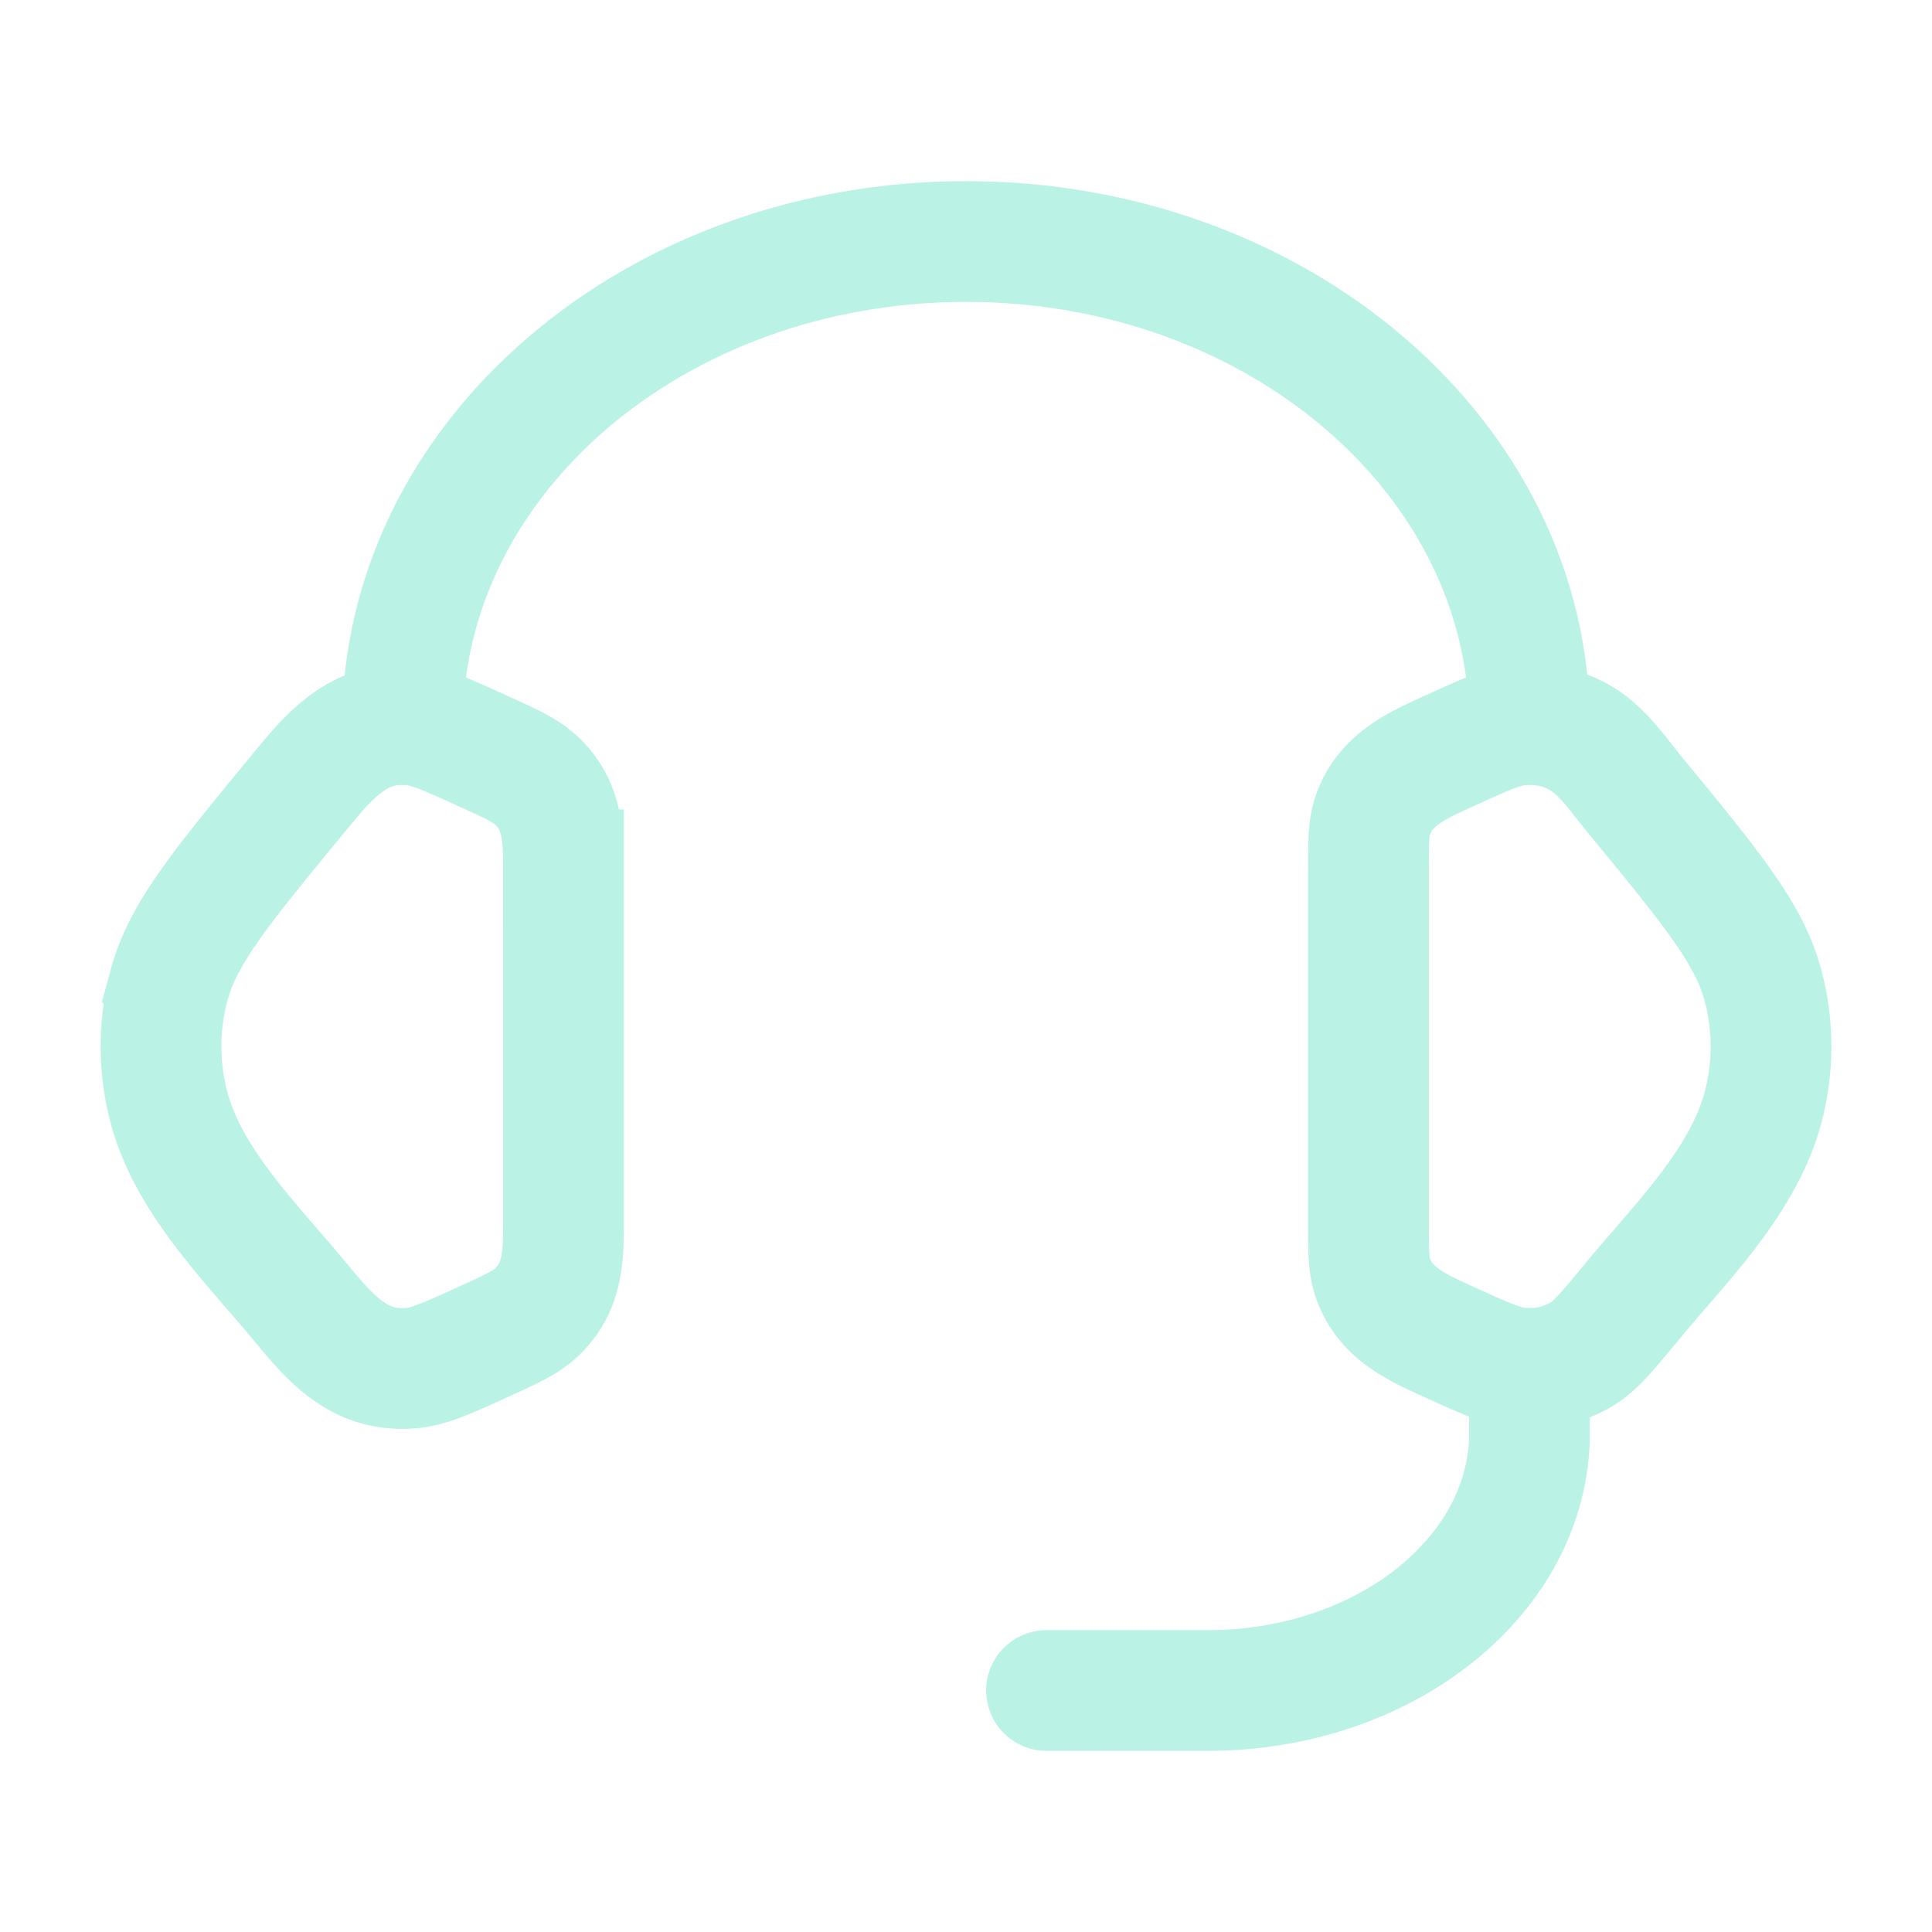
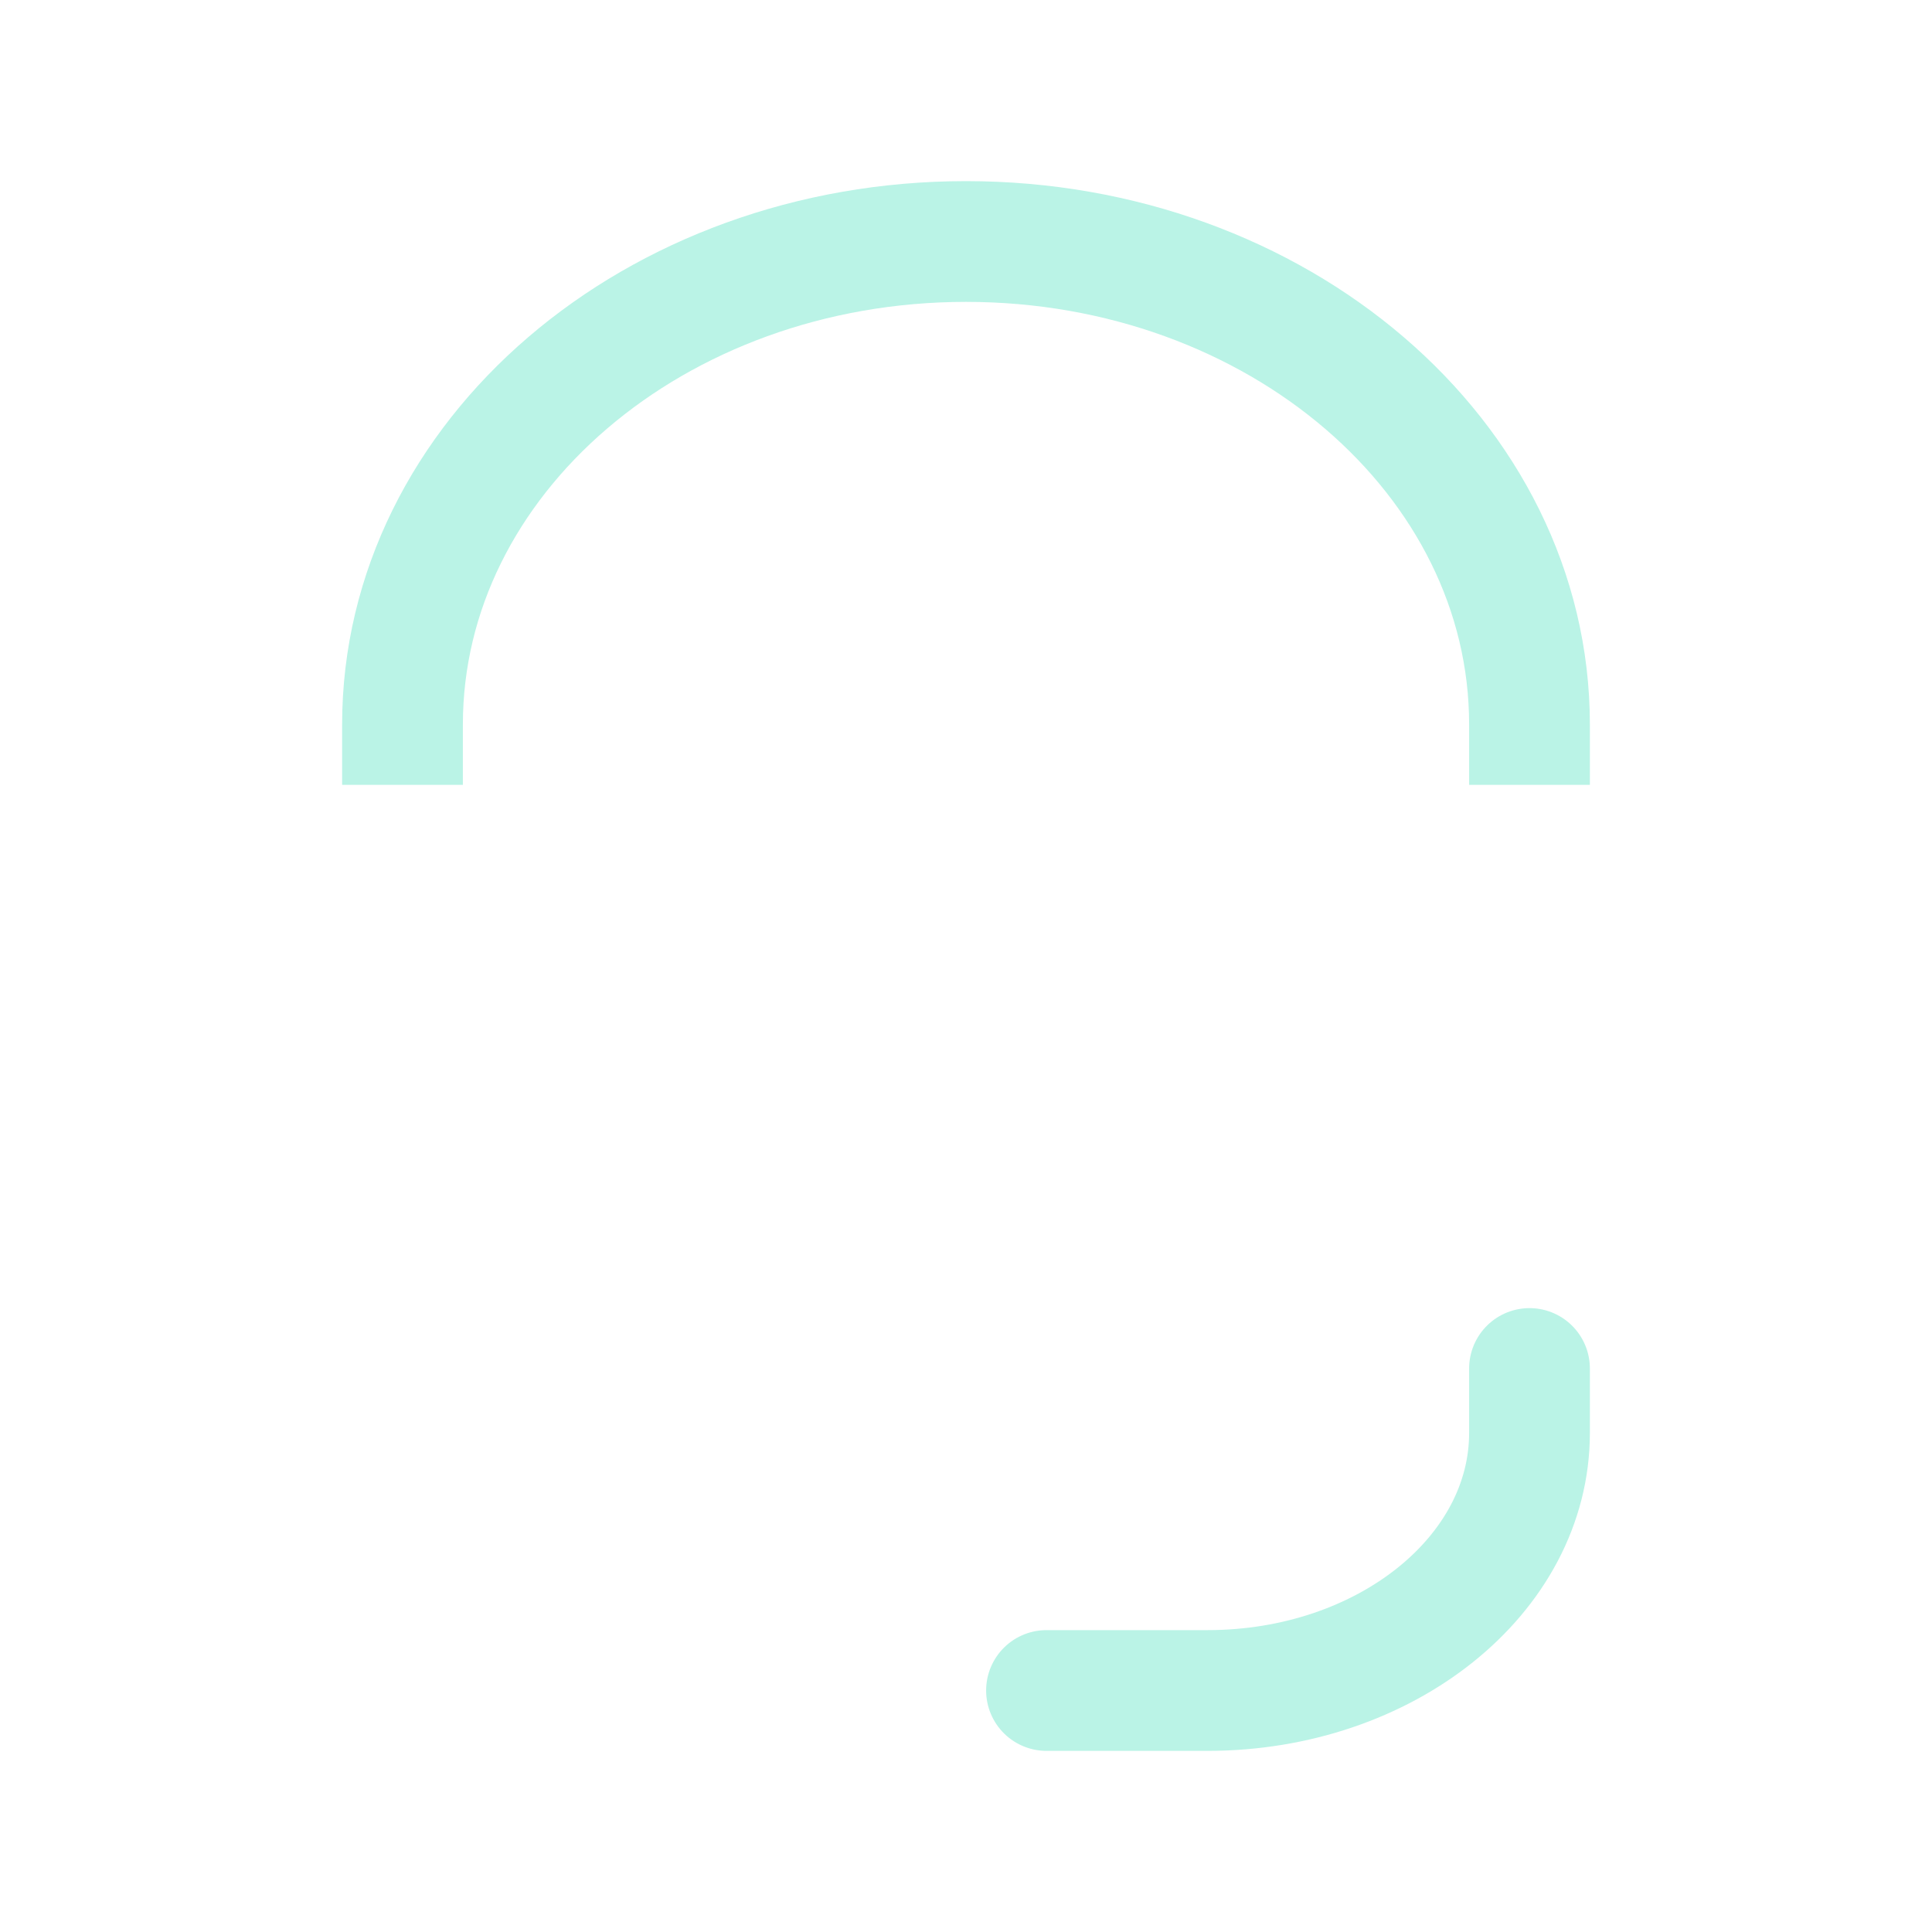
<svg xmlns="http://www.w3.org/2000/svg" width="48" height="48" fill="none">
-   <path stroke="#BAF3E6" stroke-width="3" d="M34 21.609c0-.691 0-1.037.104-1.345.303-.895 1.1-1.242 1.898-1.606.898-.41 1.347-.614 1.792-.65.505-.04 1.01.068 1.442.31.572.322.971.932 1.38 1.428 1.886 2.292 2.83 3.438 3.175 4.701a5.877 5.877 0 0 1 0 3.106c-.503 1.843-2.094 3.388-3.271 4.818-.603.731-.904 1.097-1.284 1.31a2.538 2.538 0 0 1-1.442.31c-.445-.035-.894-.24-1.792-.649-.798-.364-1.596-.71-1.898-1.606C34 31.428 34 31.082 34 30.391V21.61zm-20 .001c0-.871-.024-1.654-.728-2.266-.256-.222-.595-.377-1.274-.686-.898-.409-1.347-.613-1.792-.65-1.334-.107-2.052.804-2.822 1.738-1.887 2.292-2.83 3.438-3.175 4.701a5.876 5.876 0 0 0 0 3.106c.503 1.843 2.094 3.388 3.271 4.818.743.901 1.452 1.724 2.726 1.62.445-.035.894-.24 1.792-.648.679-.31 1.018-.464 1.274-.687.704-.612.728-1.394.728-2.265V21.61z" />
  <path stroke="#BAF3E6" stroke-linecap="square" stroke-linejoin="round" stroke-width="3" d="M10 18c0-6.627 6.268-12 14-12s14 5.373 14 12" />
  <path stroke="#BAF3E6" stroke-linecap="round" stroke-linejoin="round" stroke-width="3" d="M38 34v1.6c0 3.535-3.582 6.4-8 6.4h-4" />
</svg>